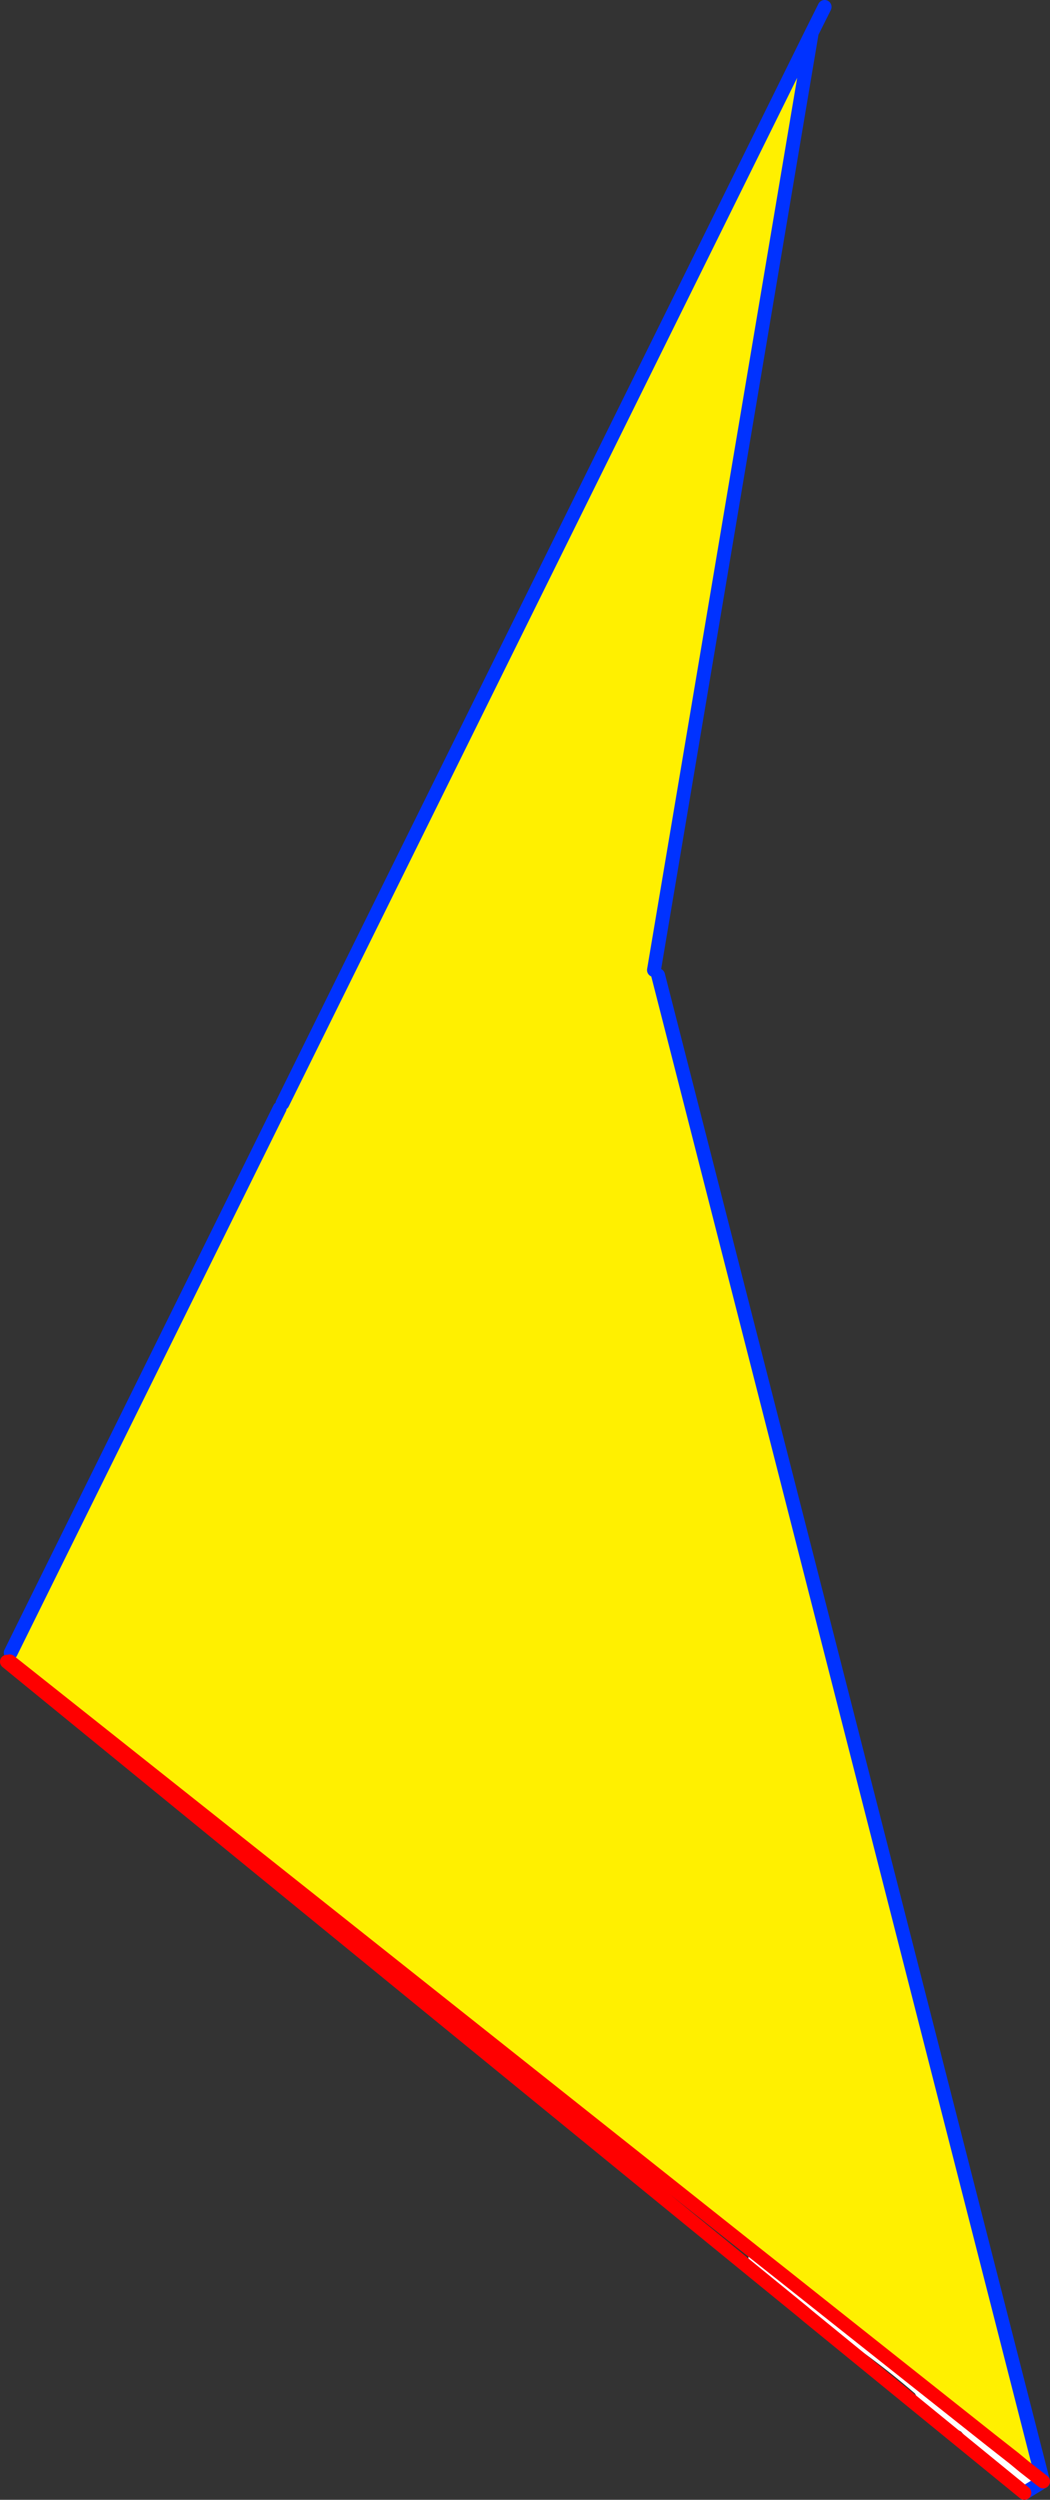
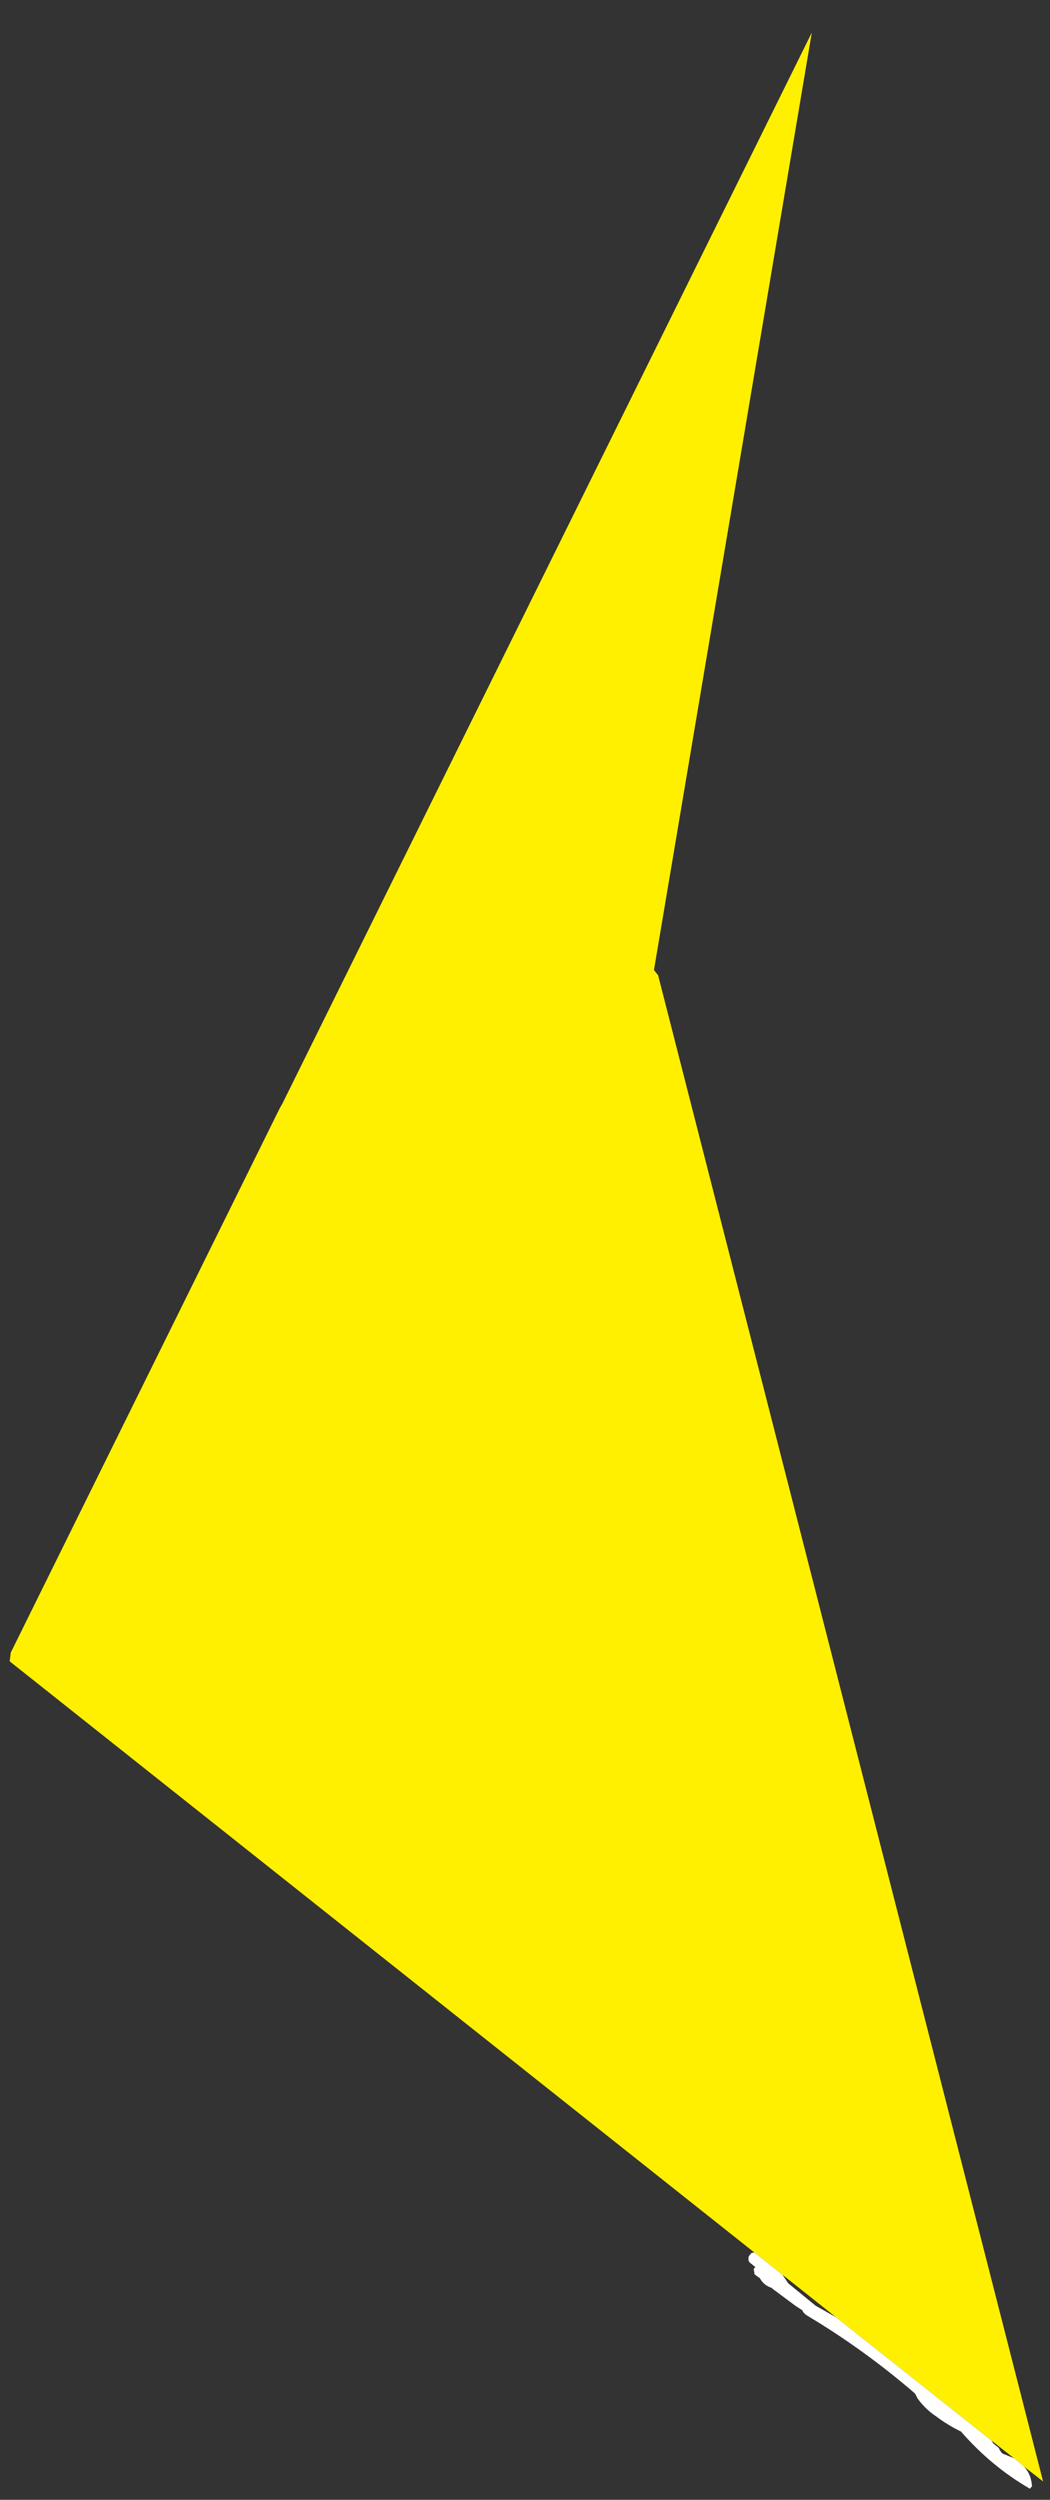
<svg xmlns="http://www.w3.org/2000/svg" height="360.9px" width="151.65px">
  <rect width="100%" height="100%" fill="#333333" stroke="none" />
  <g transform="matrix(1.0, 0.0, 0.0, 1.0, -311.3, -102.75)">
    <path d="M405.75 242.8 L406.35 243.55 461.95 461.0 459.2 458.85 457.75 457.65 454.5 455.1 432.05 437.3 424.3 431.15 420.25 427.95 312.7 342.6 312.85 341.35 351.7 262.75 352.1 262.05 428.55 107.45 405.75 242.8" fill="#fff000" fill-rule="evenodd" stroke="none" />
    <path d="M427.95 437.1 L427.65 436.9 427.3 436.55 427.2 436.3 426.2 435.65 422.9 433.2 422.75 433.05 Q421.65 432.7 421.1 431.75 L421.05 431.65 420.55 431.3 420.25 431.05 420.25 430.9 420.25 430.8 420.2 430.6 420.15 430.35 420.25 430.2 420.4 430.05 419.65 429.45 419.5 429.3 419.4 429.05 419.4 428.6 419.55 428.35 419.85 428.0 420.25 427.95 424.3 431.15 425.15 432.4 429.0 435.55 429.05 435.6 432.05 437.3 454.5 455.1 454.75 455.5 455.1 455.8 455.5 456.1 455.6 456.25 455.7 456.5 455.9 456.75 456.05 456.95 457.75 457.65 459.2 458.85 Q460.25 460.0 460.35 461.7 L460.05 462.05 Q454.5 458.85 450.1 453.8 448.15 452.85 446.5 451.6 L446.35 451.5 Q444.9 450.5 443.85 449.05 L443.45 448.3 Q436.15 442.0 427.95 437.1 L427.3 436.55 427.95 437.1 M420.25 430.8 L426.2 435.65 420.25 430.8" fill="#ffffff" fill-rule="evenodd" stroke="none" />
-     <path d="M428.55 107.45 L430.4 103.75 M406.35 243.55 L461.95 461.0 459.25 462.65 M351.7 262.75 L312.85 341.35 M352.1 262.05 L428.55 107.45 405.75 242.8" fill="none" stroke="#0032ff" stroke-linecap="round" stroke-linejoin="round" stroke-width="2.0" />
-     <path d="M459.25 462.65 L427.95 437.1 427.3 436.55 426.2 435.65 420.25 430.8 312.3 342.65 M312.7 342.6 L420.25 427.95 424.3 431.15 432.05 437.3 454.5 455.1 457.75 457.65 459.2 458.85 461.95 461.0" fill="none" stroke="#ff0000" stroke-linecap="round" stroke-linejoin="round" stroke-width="2.0" />
  </g>
</svg>